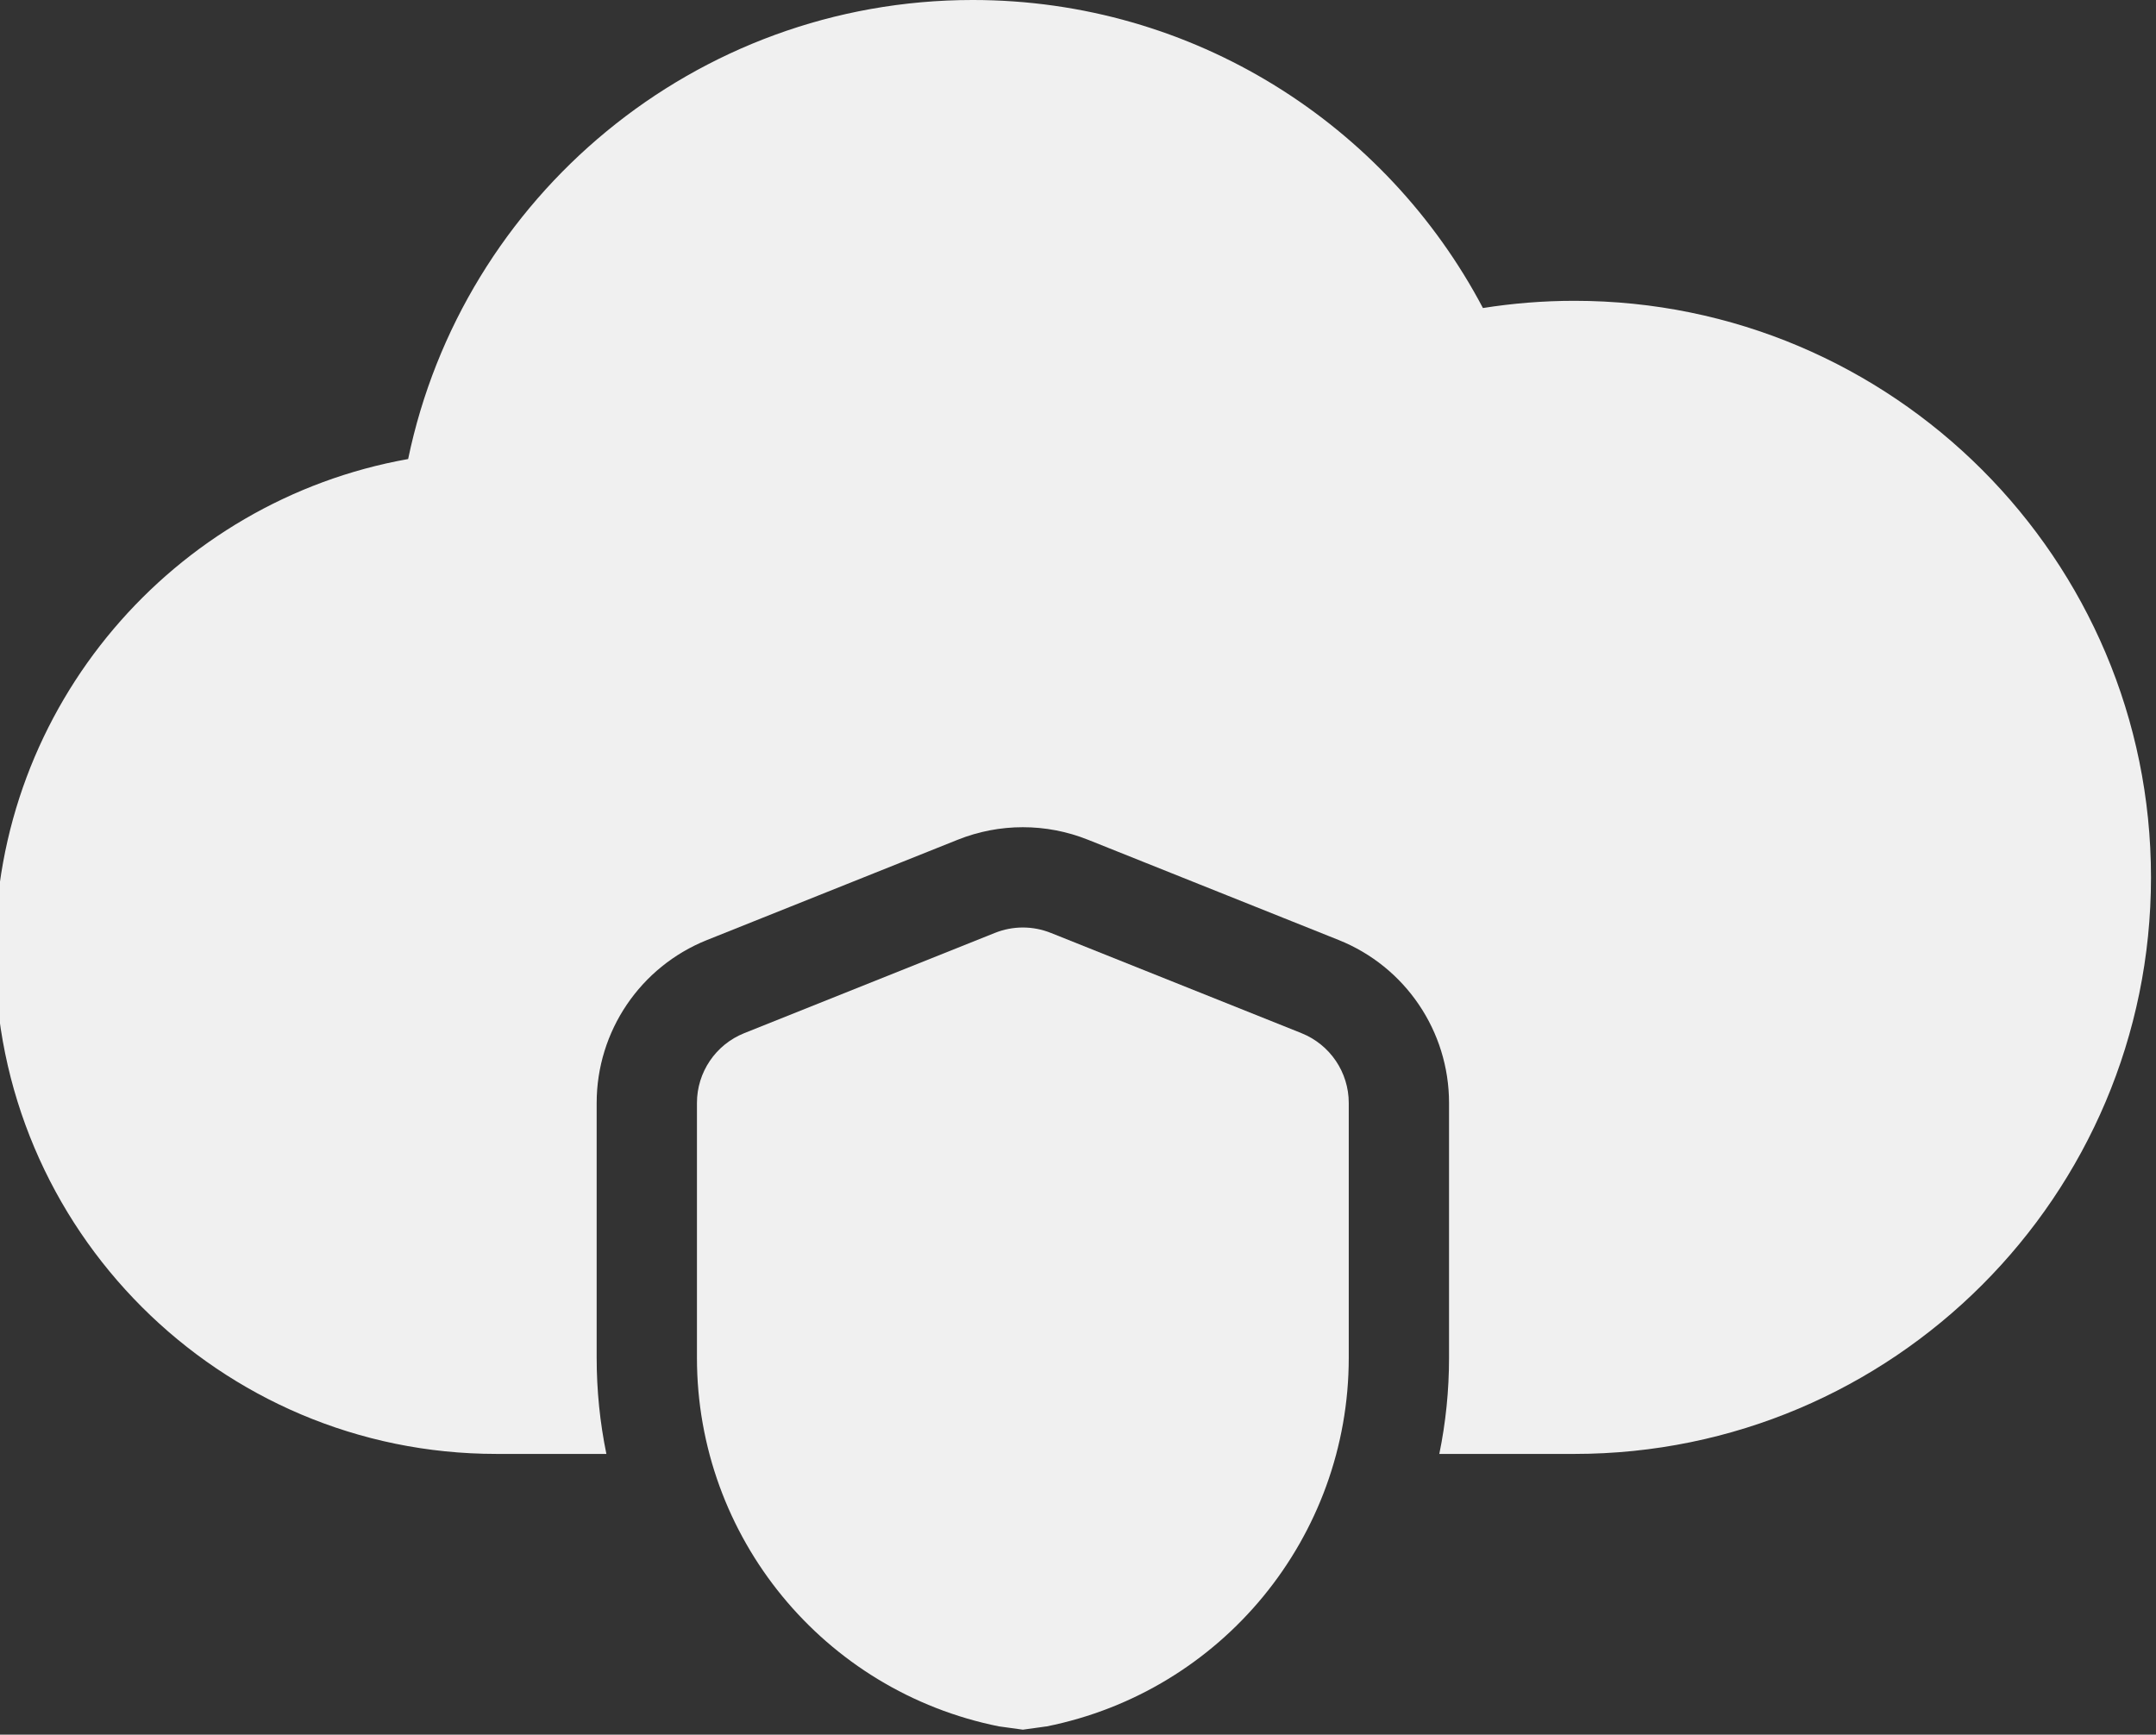
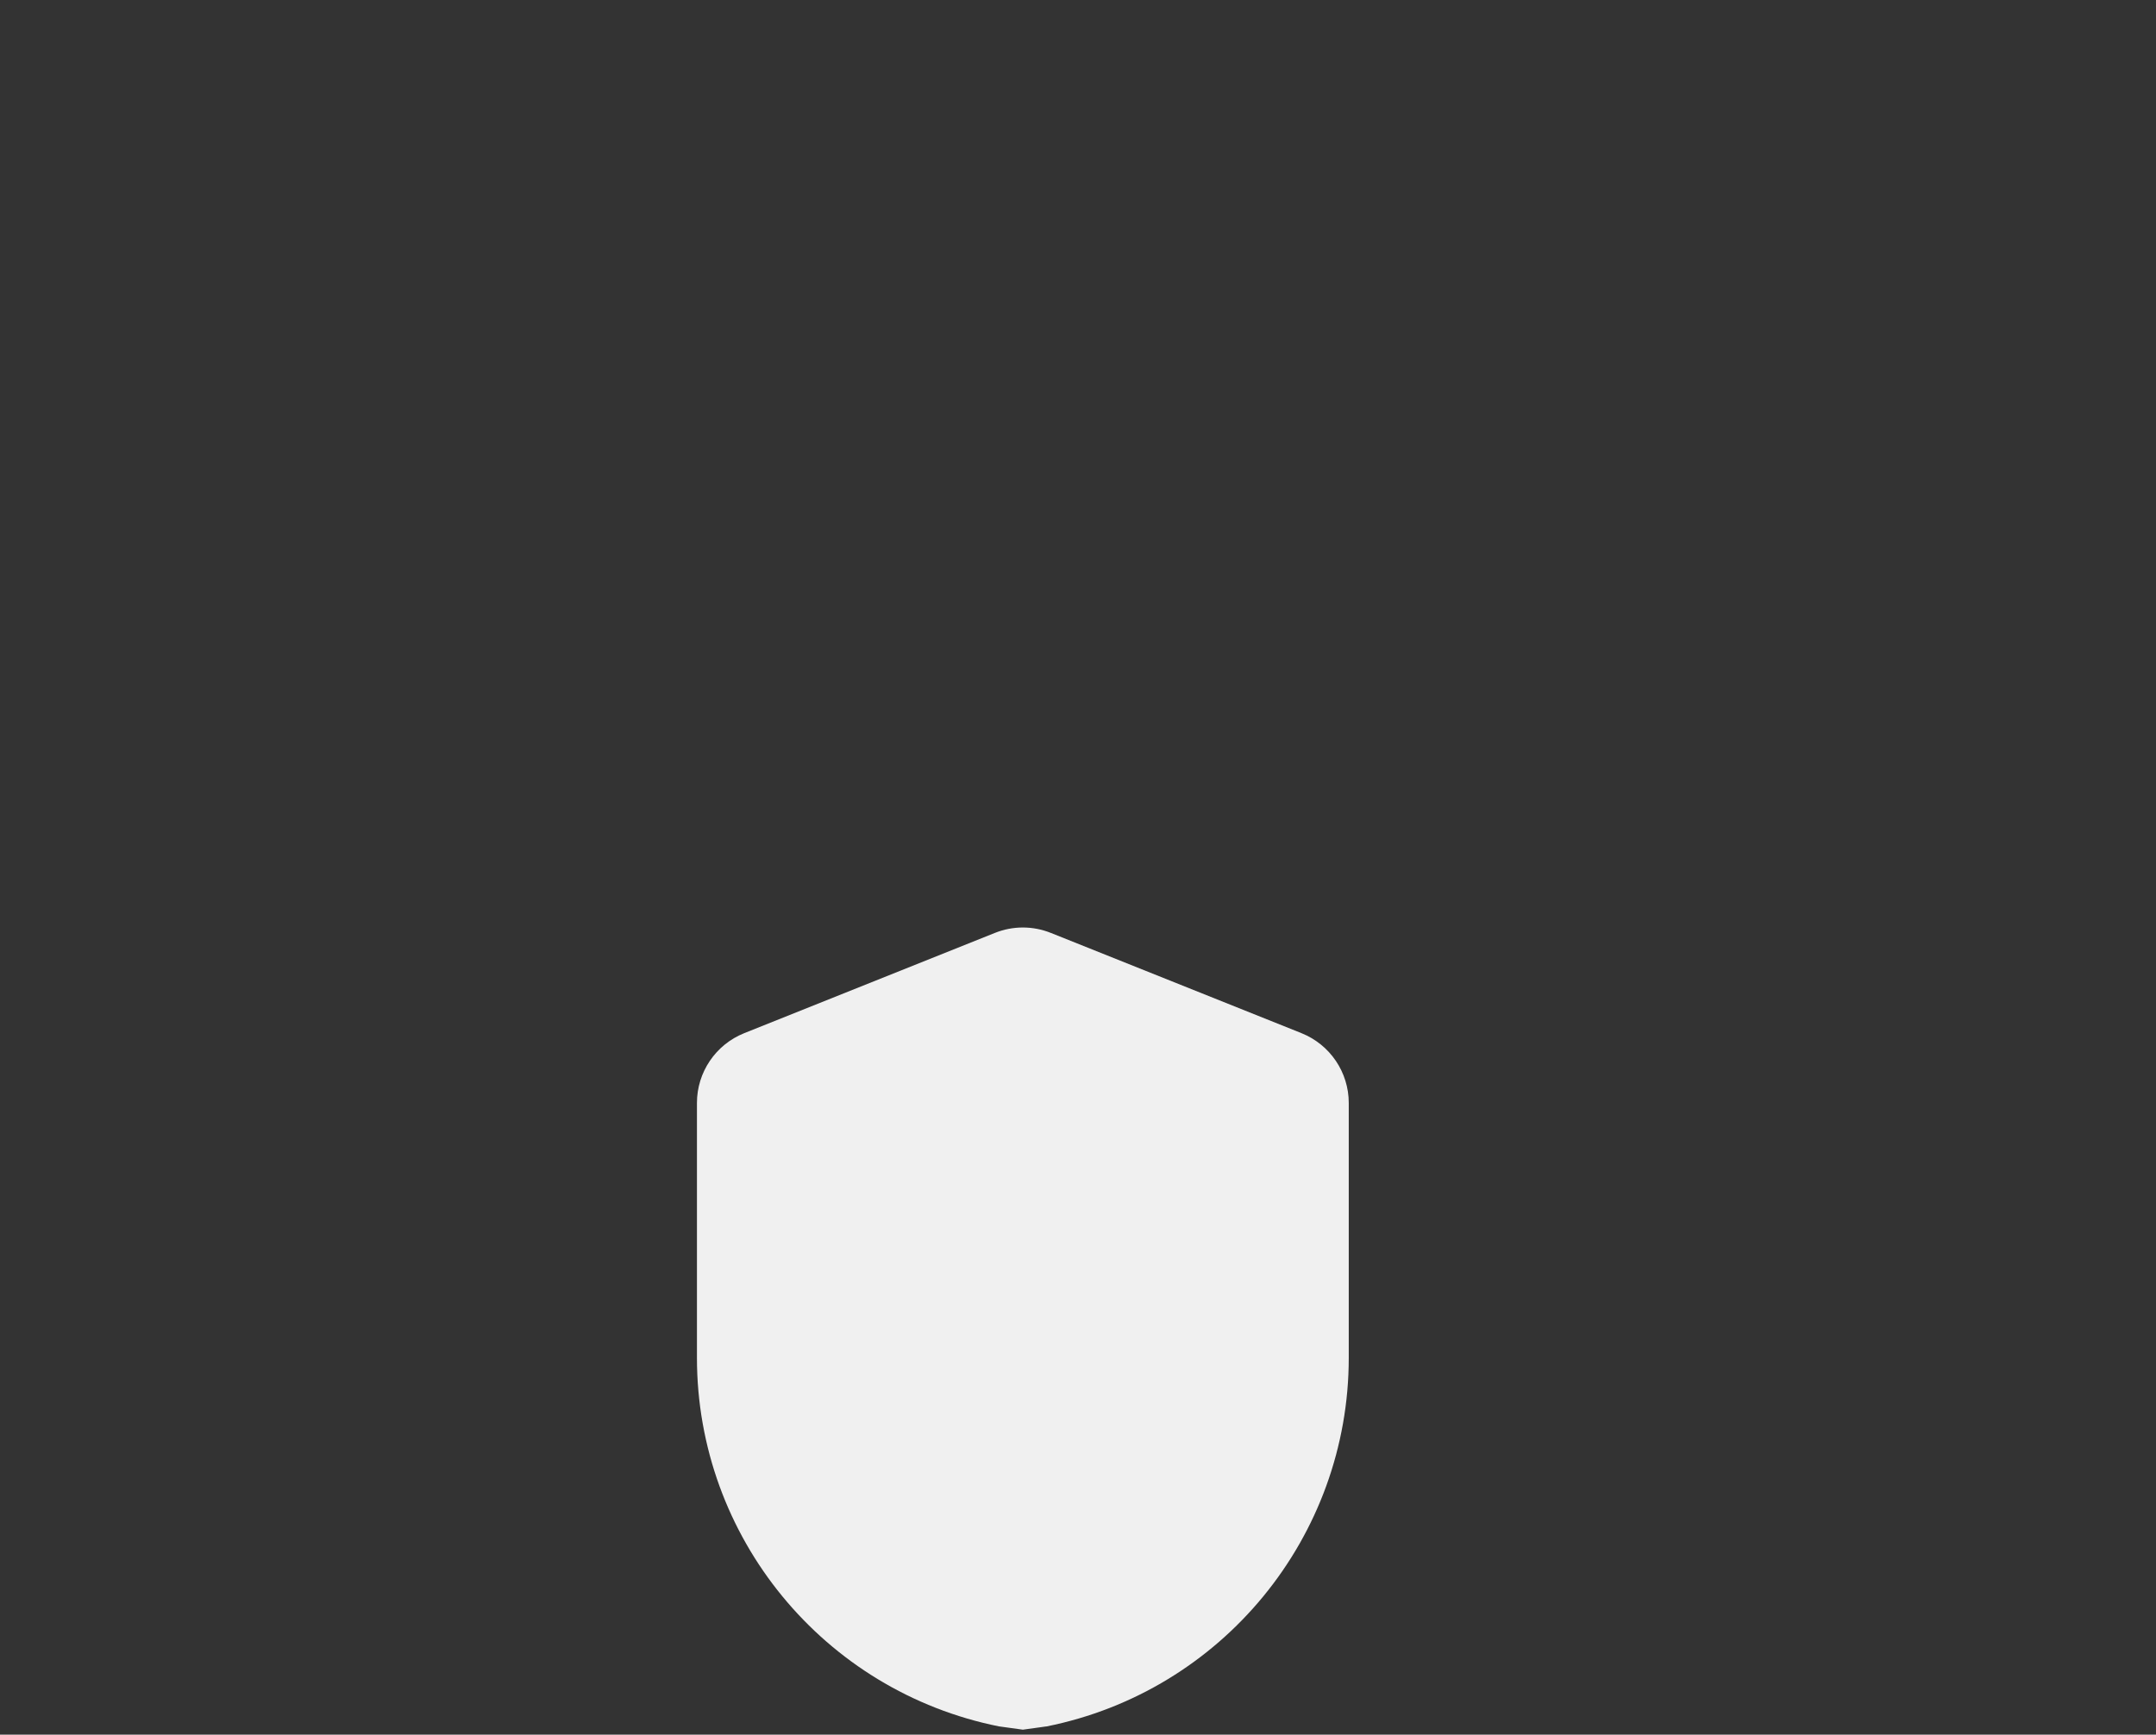
<svg xmlns="http://www.w3.org/2000/svg" clip-rule="evenodd" fill="#f0f0f0" fill-rule="evenodd" height="17.3" preserveAspectRatio="xMidYMid meet" stroke-linejoin="round" stroke-miterlimit="2" version="1" viewBox="1.3 3.5 21.5 17.3" width="21.5" zoomAndPan="magnify">
  <rect x="1.3" y="3.5" width="21.5" height="17.3" fill="#333333" stroke="none" />
  <g>
    <g id="change1_1">
      <path d="M11.268,20.718l0.232,0.032l0.233,-0.032l-0.145,0.014l0.147,-0.014c1.753,-0.351 3.015,-1.89 3.015,-3.677c0,-1.264 0,-2.541 0,-2.541c0,-0.307 -0.187,-0.582 -0.471,-0.696l-2.5,-1c-0.179,-0.072 -0.379,-0.072 -0.558,-0l-2.5,1c-0.284,0.114 -0.471,0.389 -0.471,0.696l0,2.541c-0,1.787 1.262,3.326 3.015,3.677l0.003,0Z" />
-       <path d="M7.347,18c-0.064,-0.311 -0.097,-0.632 -0.097,-0.959c0,-1.264 0,-2.541 0,-2.541c0,-0.716 0.436,-1.359 1.1,-1.625c0,0 2.5,-1 2.5,-1c0.417,-0.167 0.883,-0.167 1.3,0c-0,0 2.5,1 2.5,1c0.664,0.266 1.1,0.909 1.1,1.625c0,0 0,1.277 0,2.541c0,0.327 -0.033,0.648 -0.097,0.959l1.347,0c3.174,0 5.75,-2.576 5.75,-5.75c-0,-3.174 -2.576,-5.75 -5.75,-5.75c-0.31,0 -0.615,0.025 -0.912,0.072c-0.963,-1.826 -2.881,-3.072 -5.088,-3.072c-2.772,0 -5.088,1.966 -5.63,4.578c-2.34,0.416 -4.12,2.463 -4.12,4.922c-0,2.76 2.24,5 5,5l1.097,0Z" />
    </g>
  </g>
</svg>